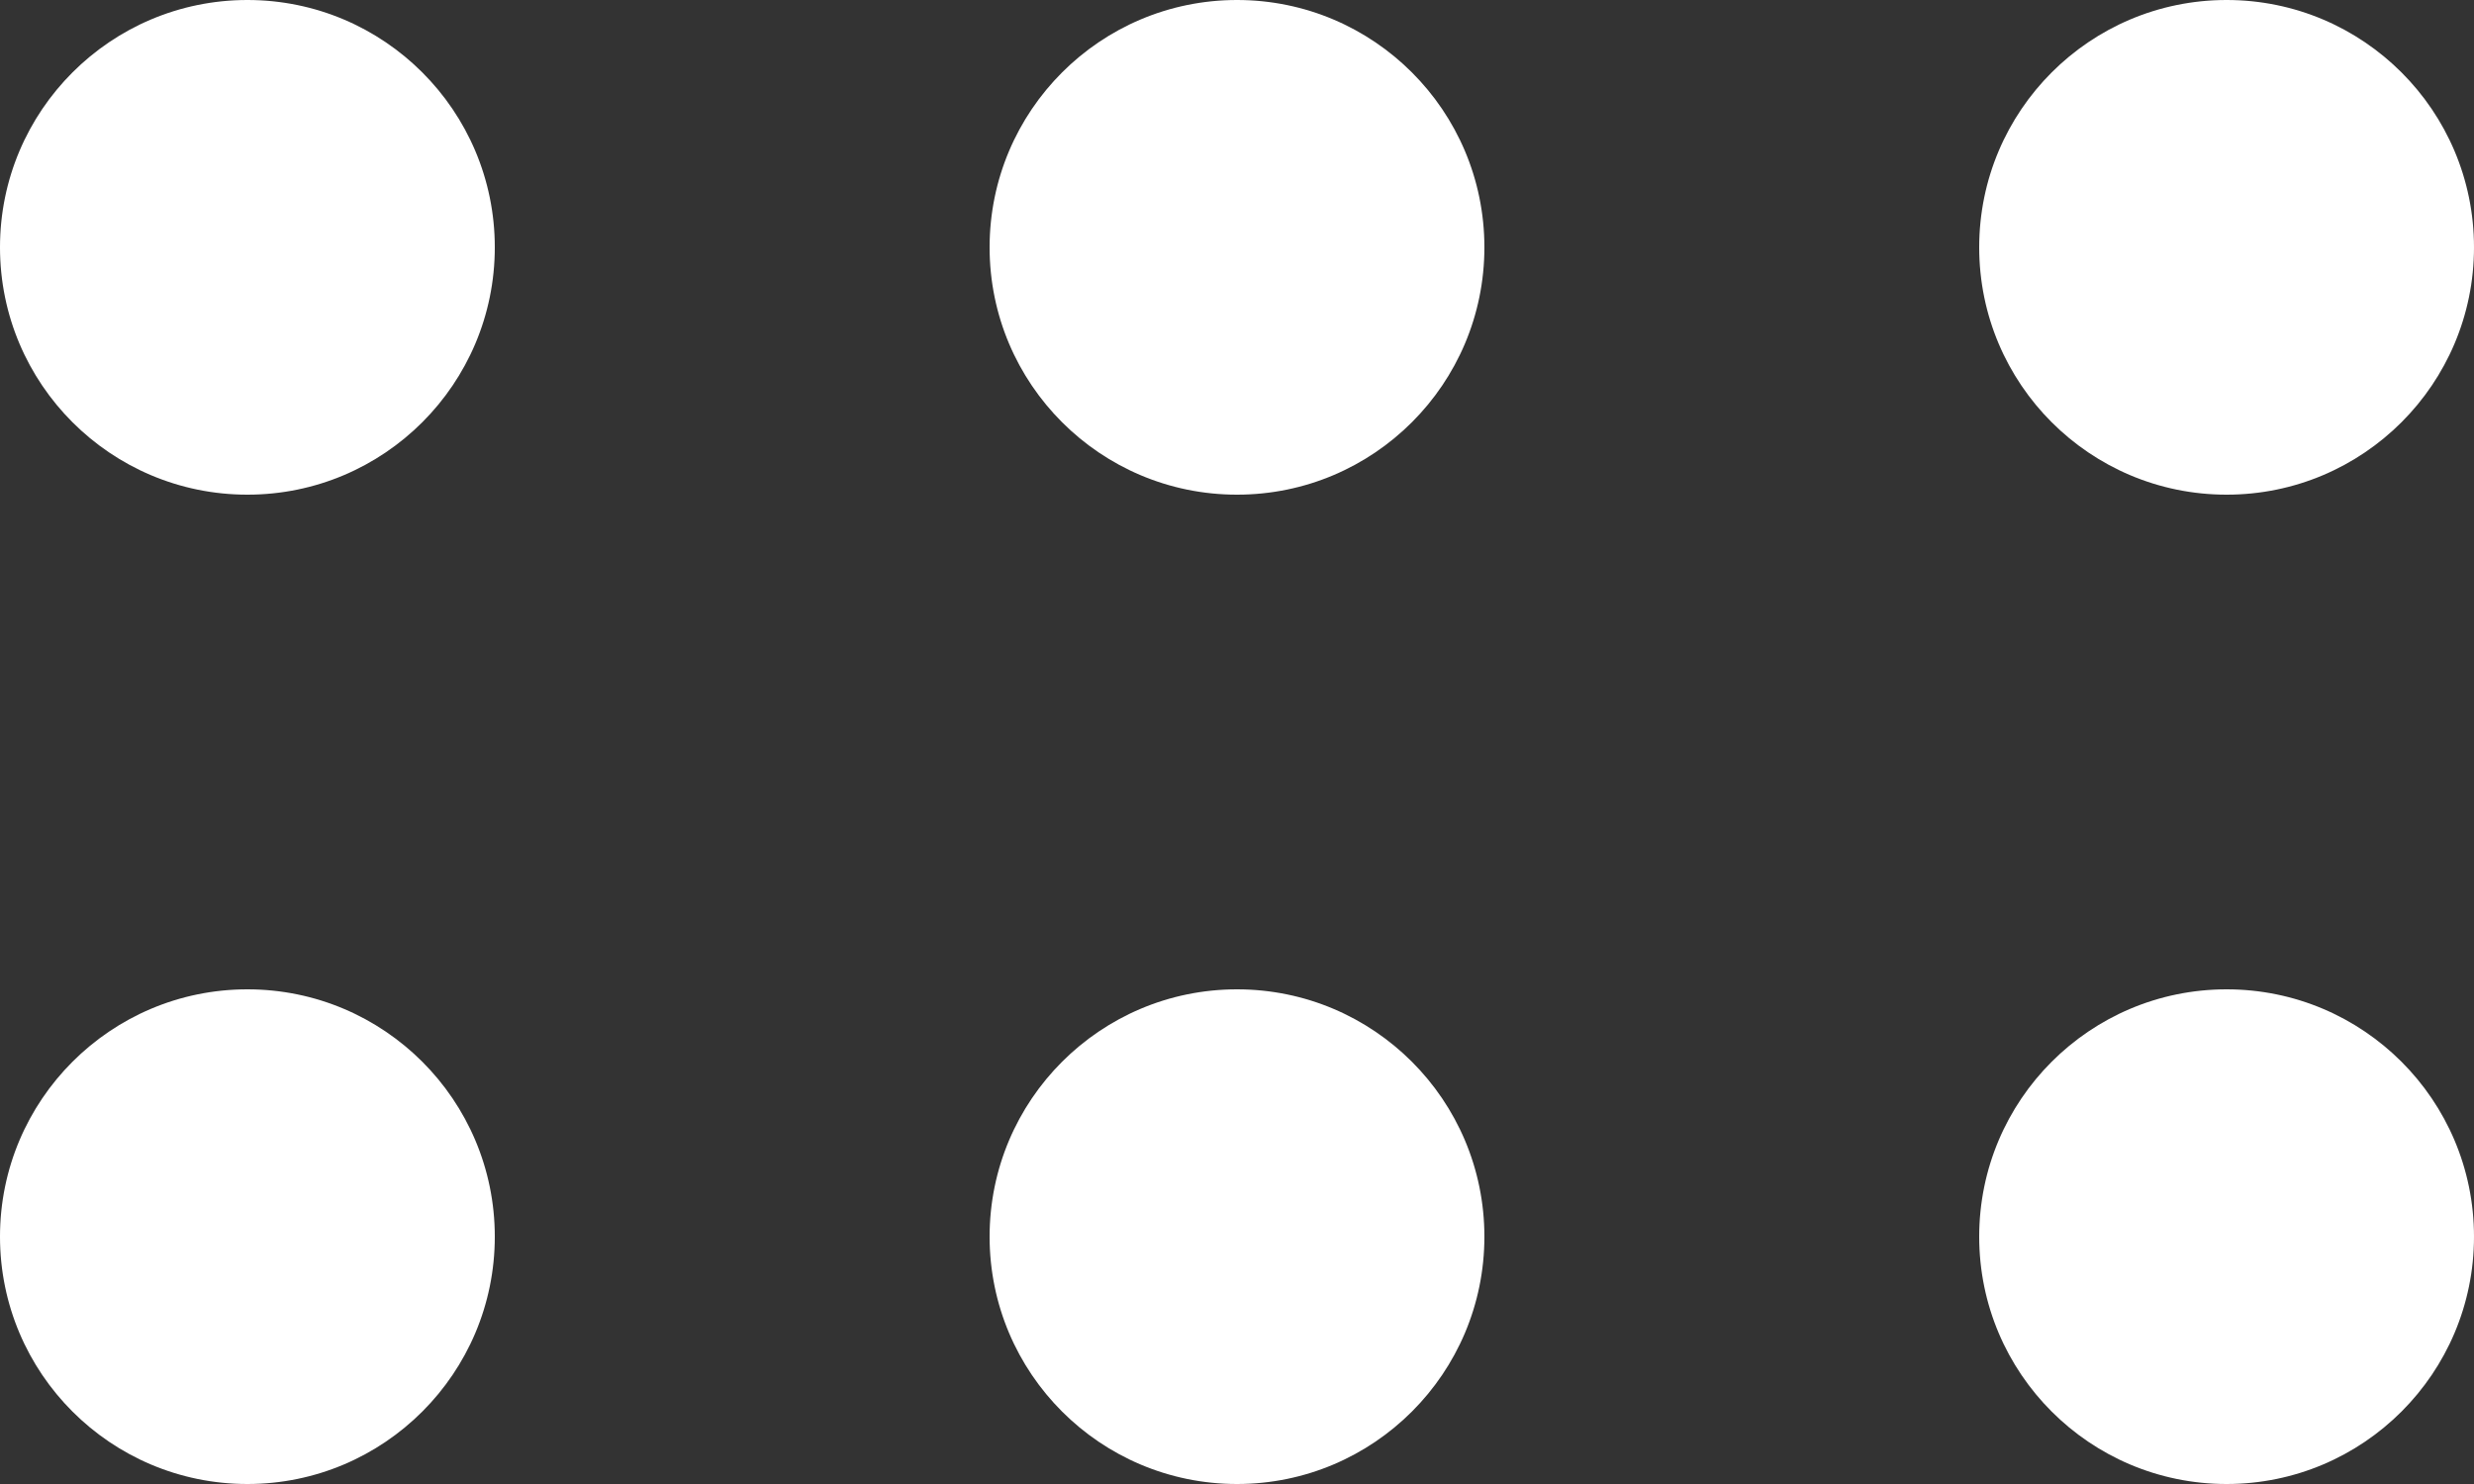
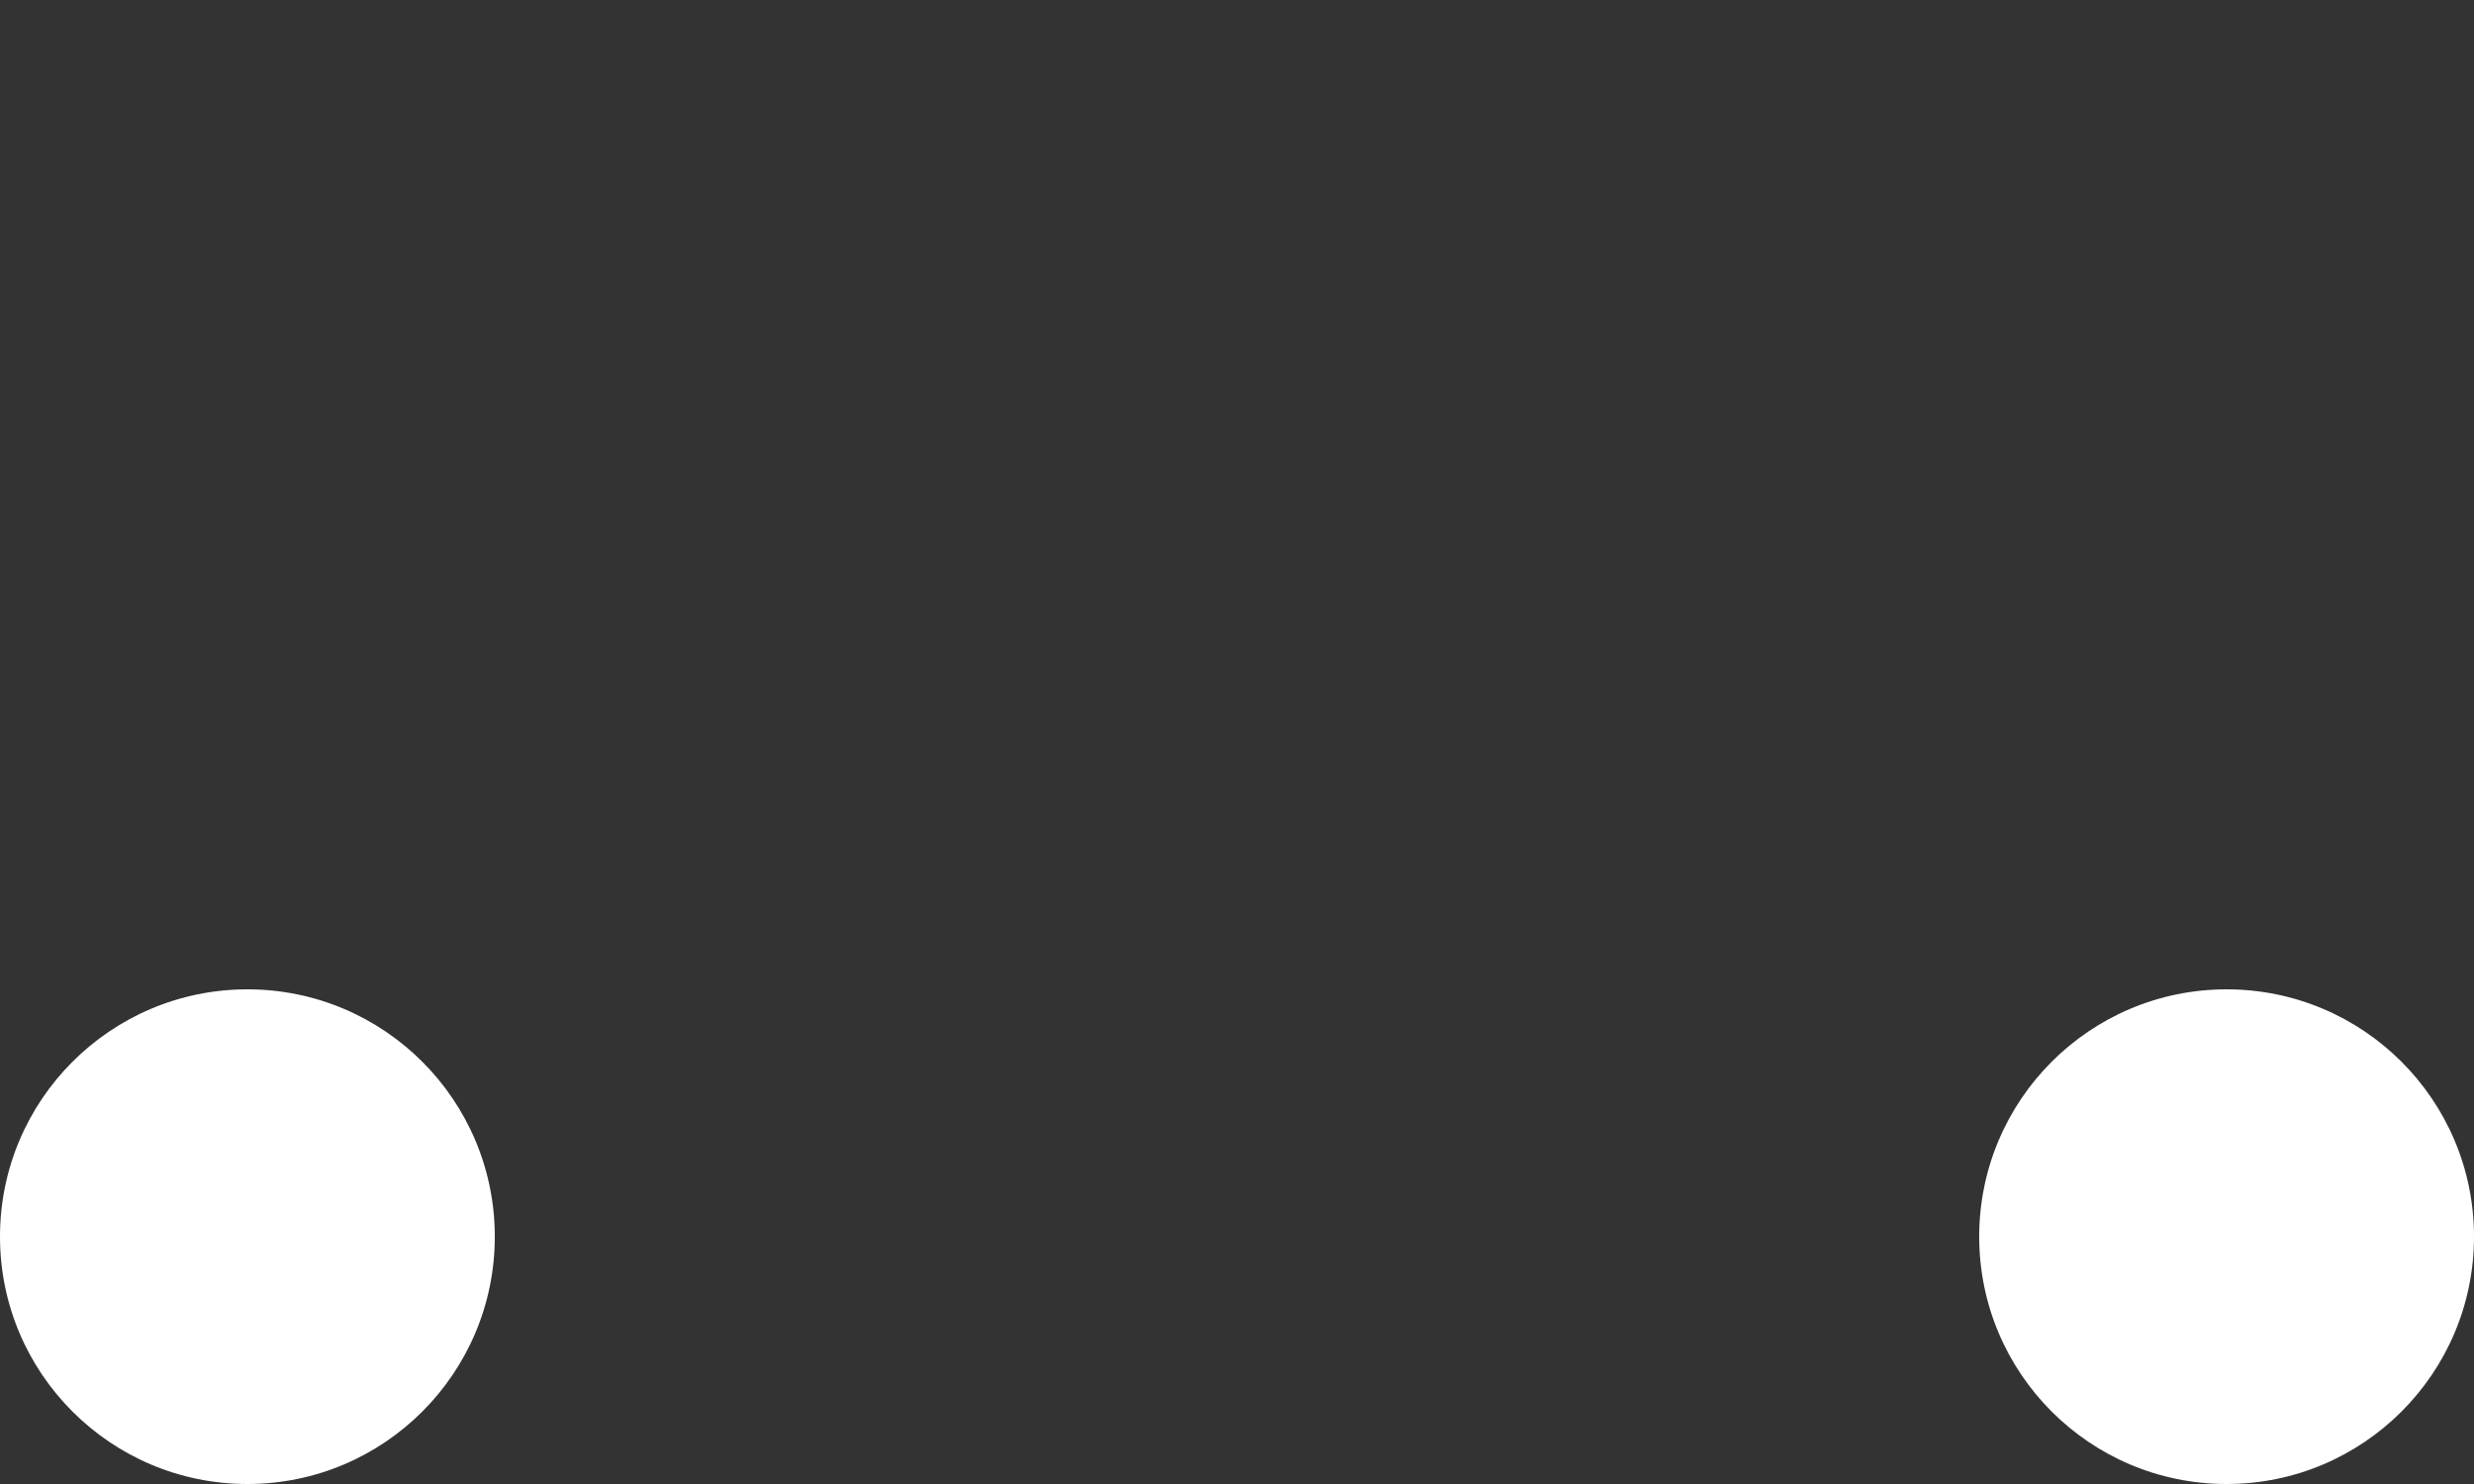
<svg xmlns="http://www.w3.org/2000/svg" width="20" height="12" viewBox="0 0 20 12">
  <rect x="0" y="0" width="20" height="12" fill="#333333" stroke="none" />
  <g id="Group_3185" data-name="Group 3185" transform="translate(0 -5)">
    <circle id="Ellipse_33" data-name="Ellipse 33" cx="2" cy="2" r="2" transform="translate(0 13)" fill="#fff" />
-     <circle id="Ellipse_38" data-name="Ellipse 38" cx="2" cy="2" r="2" transform="translate(0 5)" fill="#fff" />
-     <circle id="Ellipse_34" data-name="Ellipse 34" cx="2" cy="2" r="2" transform="translate(8 13)" fill="#fff" />
-     <circle id="Ellipse_37" data-name="Ellipse 37" cx="2" cy="2" r="2" transform="translate(8 5)" fill="#fff" />
    <circle id="Ellipse_35" data-name="Ellipse 35" cx="2" cy="2" r="2" transform="translate(16 13)" fill="#fff" />
-     <circle id="Ellipse_36" data-name="Ellipse 36" cx="2" cy="2" r="2" transform="translate(16 5)" fill="#fff" />
  </g>
</svg>